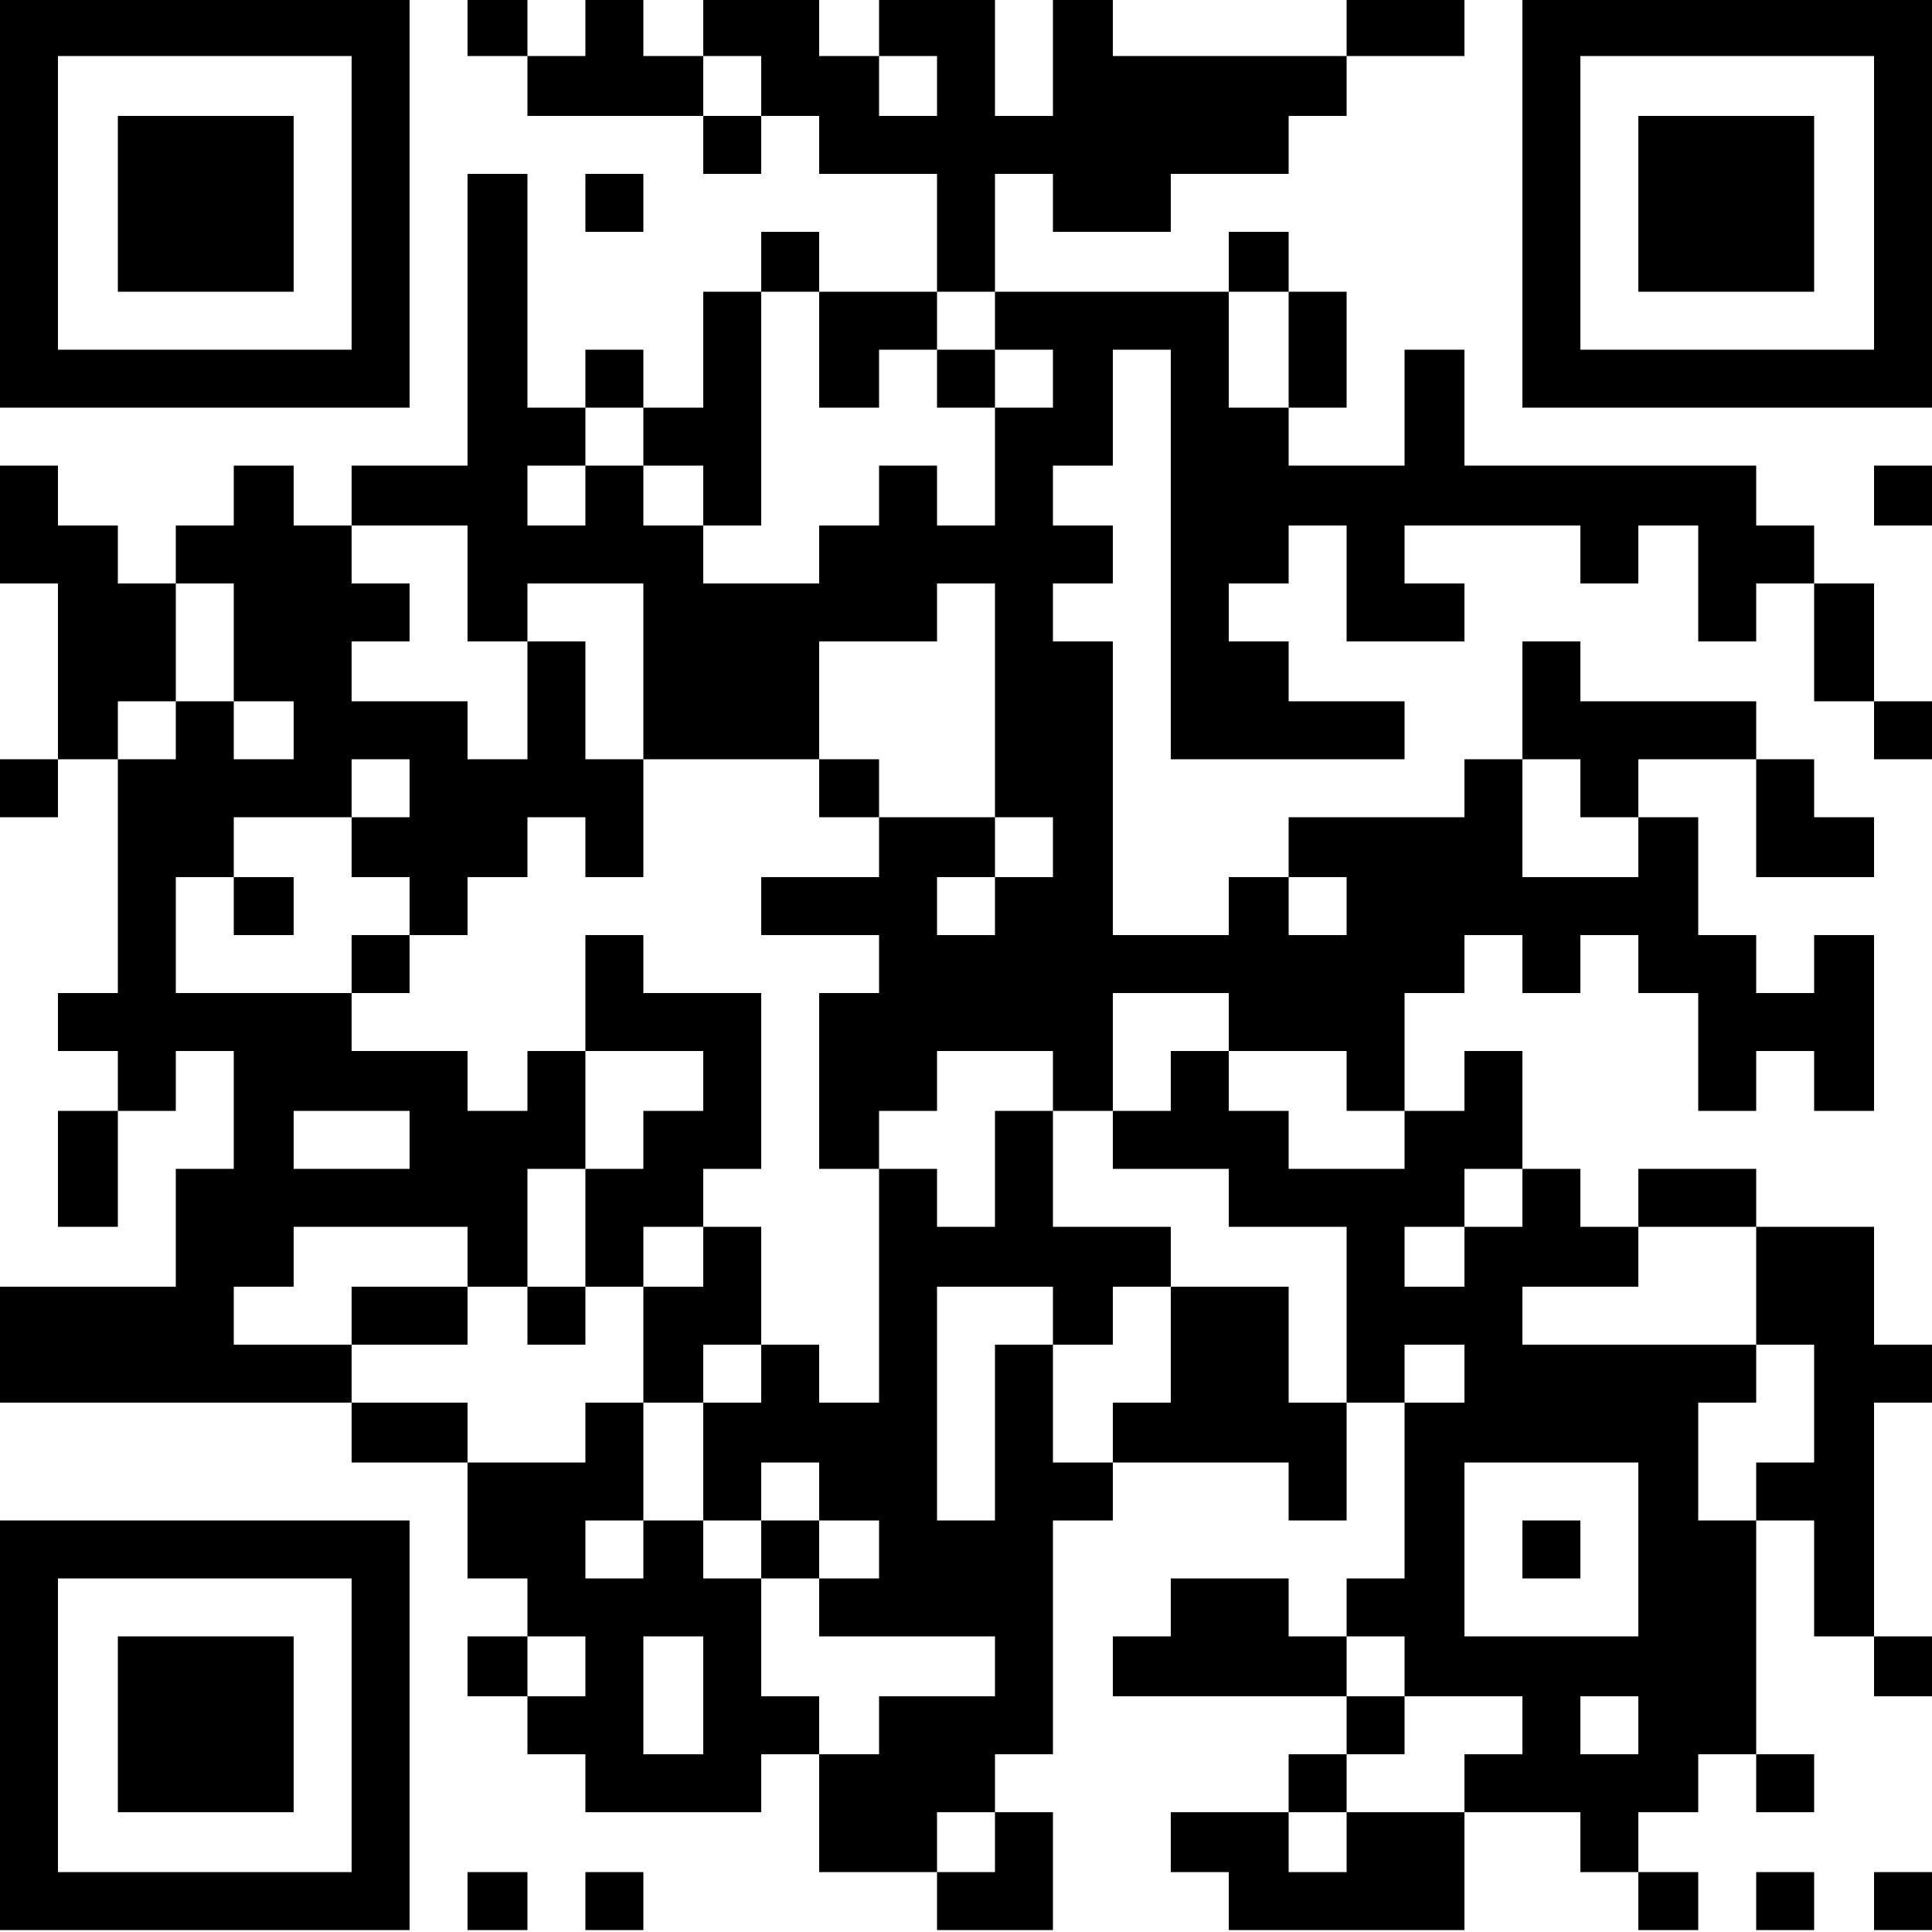
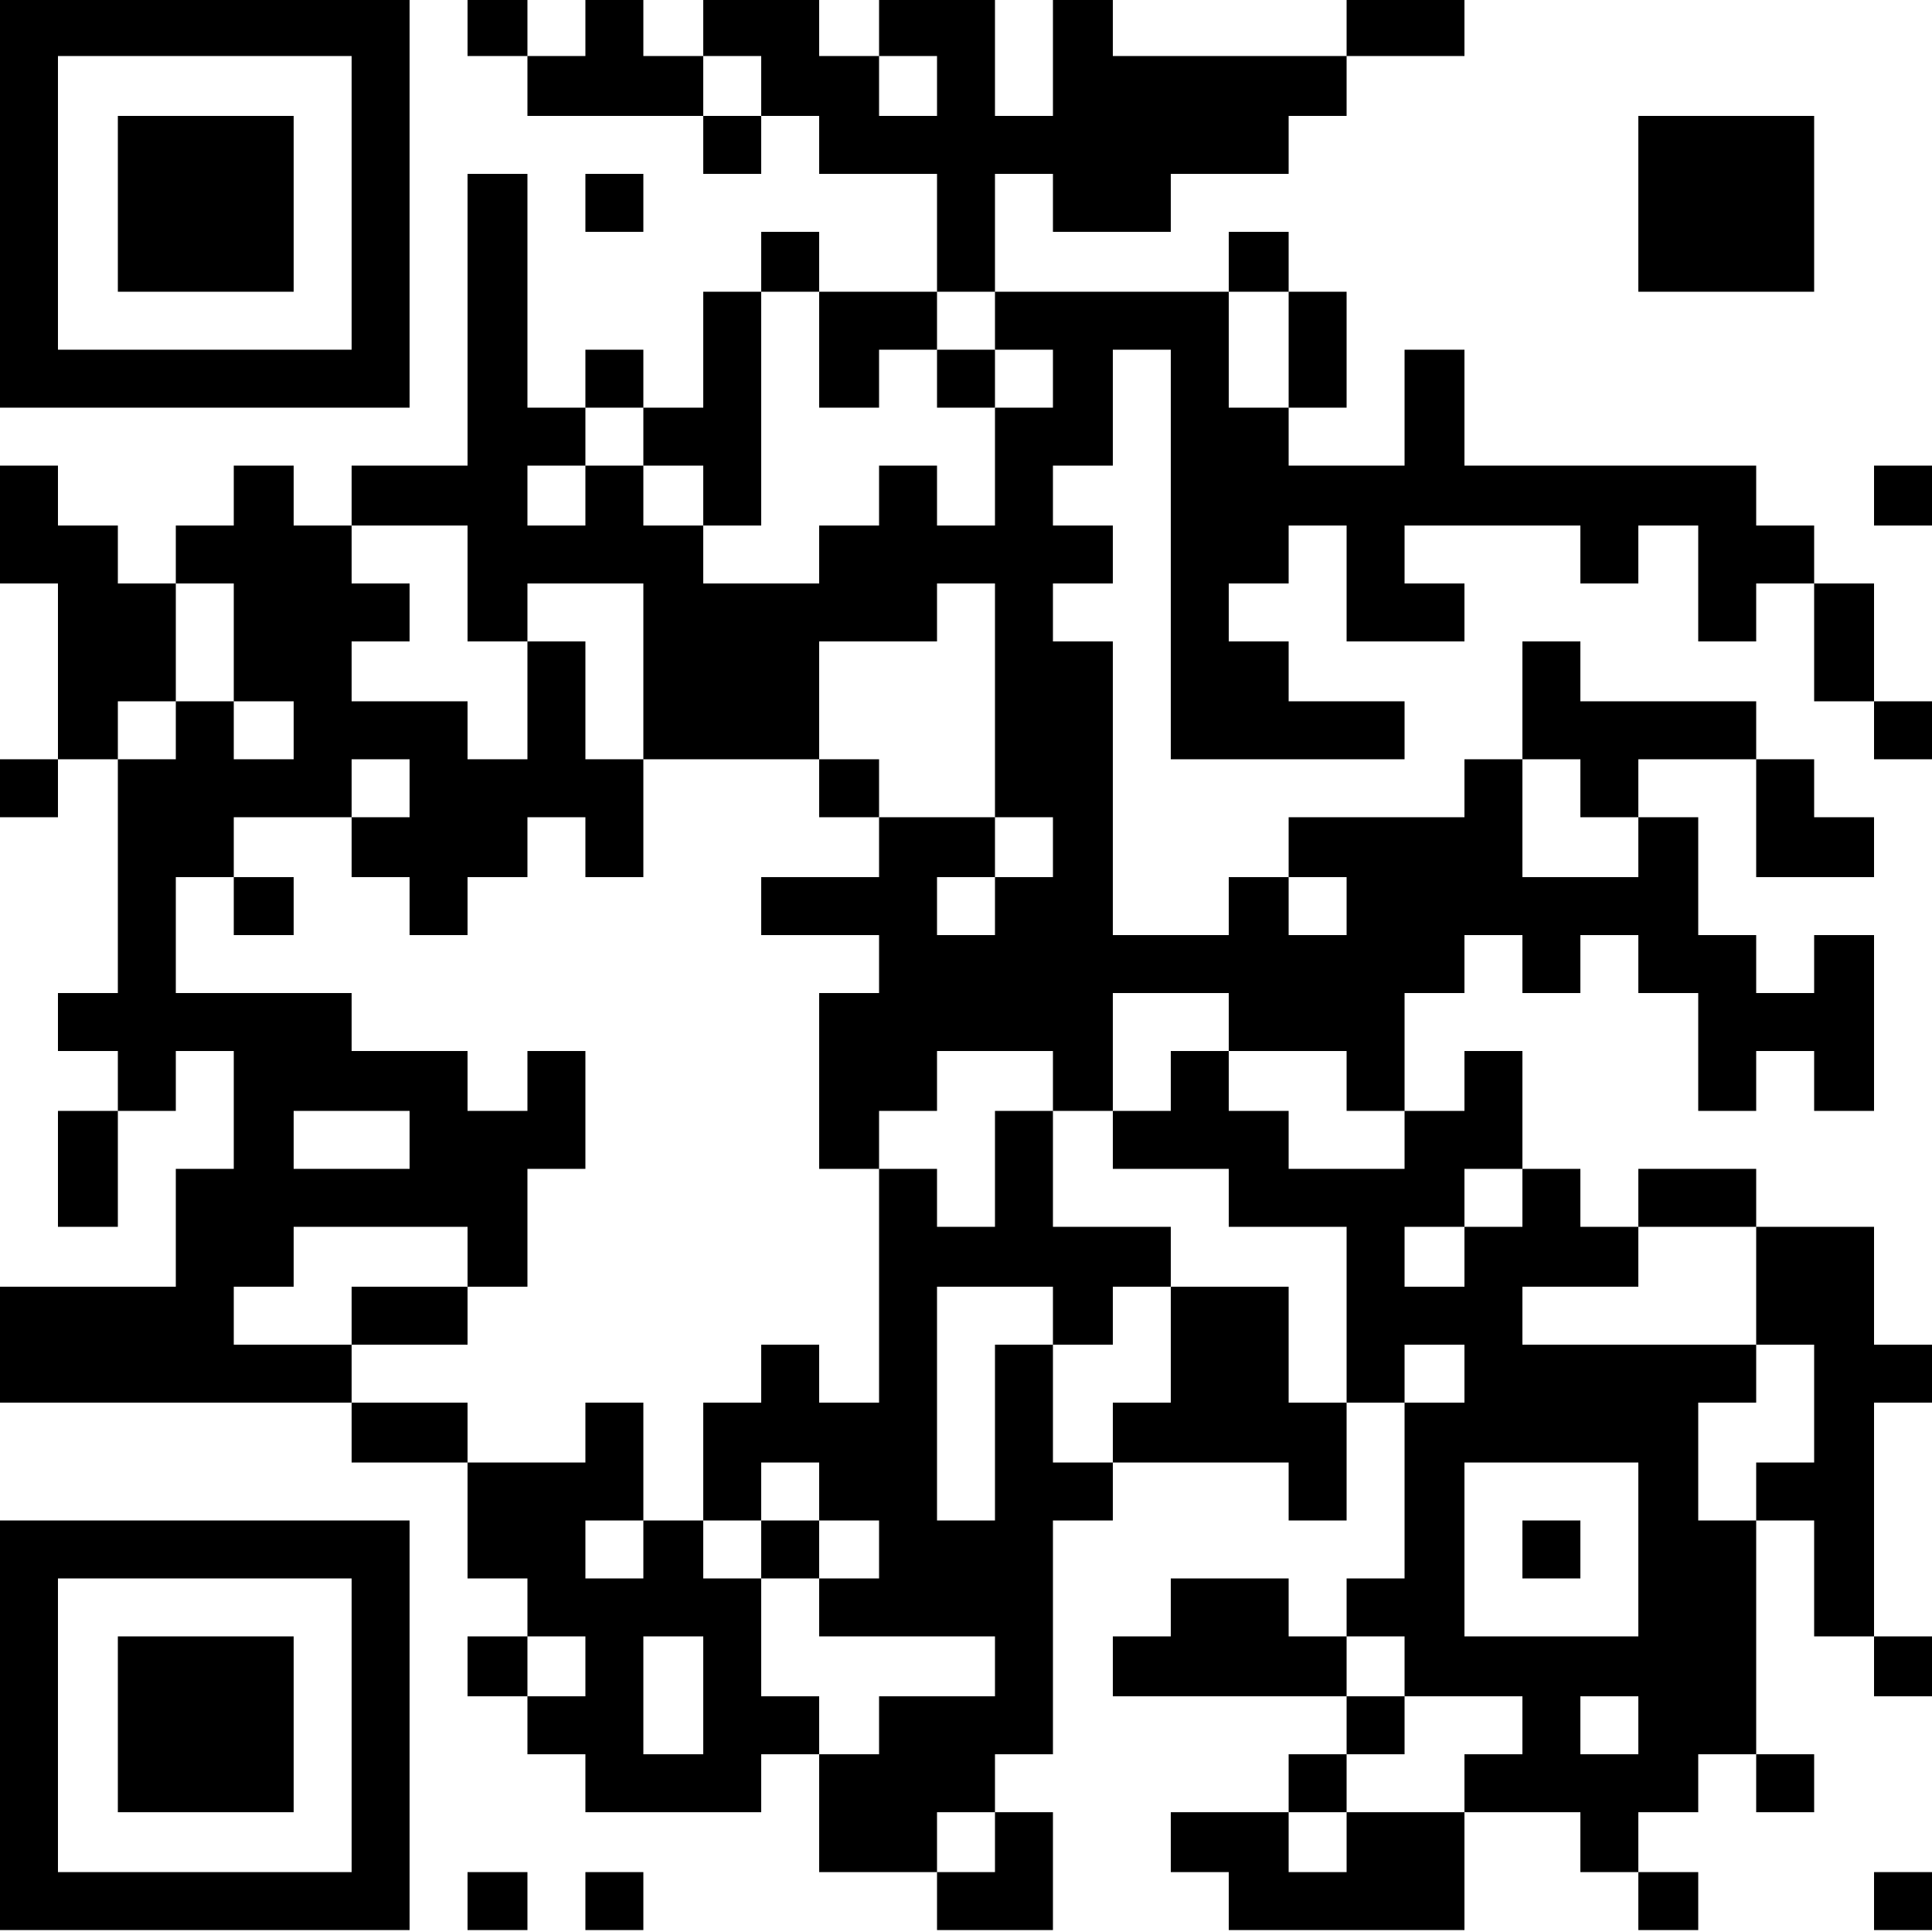
<svg xmlns="http://www.w3.org/2000/svg" id="レイヤー_1" data-name="レイヤー 1" viewBox="0 0 100 100">
  <title>IPC-02TH_アートボード 1</title>
  <path d="M0,10.5V21.1H21.2V-.1H0V10.5Zm18.2,0v7.6H3V2.9H18.2v7.6Z" />
  <path d="M24.2,1.4V2.9h3.1V6h9.1V9h3V6h3V9h6.1v6.1H42.4V12h-3v3.1h-3v6H33.3v-3h-3v3h-3V9H24.2V24.1h-6v3.1h-3V24.1H12.1v3.1h-3v3h-3v-3H3V24.1H0v6.1H3v9.1H0v3H3v-3H6.1V51.4H3v3H6.1v3.1H3v6H6.1v-6h3V54.4h3v6.1h-3v6.1H0v6H18.2v3.1h6v6h3.1v3H24.2v3.1h3.1v3h3v3h9.1v-3h3v6.1h6.1v3h6V93.8h-3v-3h3V78.7h3.1v-3h9.1v3h3V72.6h3v9.1h-3v3h-3v-3H60.6v3h-3v3.1H69.7v3h-3v3H60.6v3.1h3v3H75.8V93.8h6v3.1h3v3h3.1v-3H84.8V93.8h3.1v-3h3v3h3v-3h-3V78.7h3v6H97v3.1h3V84.7H97V72.6h3v-3H97V63.5H90.9v-3H84.8v3h-3v-3h-3V54.4h-3v3.1H72.7V51.4h3.1v-3h3v3h3v-3h3v3h3.1v6.1h3V54.4h3v3.1H97V48.4H93.9v3h-3v-3h-3V42.3H84.8v-3h6.1v6.1H97V42.3H93.9v-3h-3v-3H81.8V33.2h-3v6.1h-3v3H66.7v3.1H63.6v3h-6V33.2H54.5v-3h3.1v-3H54.5V24.1h3.1v-6h3V39.3H72.7v-3h-6V33.2H63.6v-3h3.1v-3h3v6h6.1v-3H72.7v-3h9.1v3h3v-3h3.1v6h3v-3h3v6.1H97v3h3v-3H97V30.2H93.9v-3h-3V24.1H75.8v-6H72.7v6h-6v-3h3v-6h-3V12H63.6v3.1H51.5V9h3v3h6.1V9h6.1V6h3V2.9h6.1v-3H69.7v3H57.6v-3H54.5V6h-3V-.1h-6v3H42.4v-3h-6v3H33.3v-3h-3v3h-3v-3H24.2V1.4Zm15.2,3V6h-3V2.9h3V4.4Zm9.1,0V6h-3V2.9h3V4.4ZM42.4,18.1v3h3.1v-3h3v-3h3v3h3v3h-3v6.1h-3V24.1h-3v3.1H42.4v3h-6v-3H33.3V24.1h-3v3.1h-3V24.1h3v-3h3v3h3.1v3.1h3V15.1h3v3Zm24.3,0v3H63.6v-6h3.1v3ZM24.2,30.2v3h3.1v-3h6v9.1h9.1V33.2h6.1v-3h3V42.3h3v3.1h-3v3h-3v-3h3V42.3h-6v3.1H39.4v3h6.1v3H42.4v9.1h3.1v-3h3V54.4h6v3.1h3.1V51.4h6v3h6.1v3.1h3v3h-6v-3H63.6V54.4h-3v3.1h-3v3h6v3h6.1v9.1h-3v-6H60.6v6h-3v3.1H54.5V69.6h-3v9.1h-3V66.6h6v3h3.1v-3h3V63.5H54.5v-6h-3v6h-3v-3h-3V72.6H42.4v-3h-3v3h-3v6.1h3v-3h3v3h3.1v3H42.4v3h9.1v3.1h-6v3H42.4v-3h-3V81.7h-3v-3H33.3v3h-3v-3h3V72.6h-3v3.1H24.2V72.6h-6v-3H12.1v-3h3.1V63.5h9v3.1h3.1V60.5h3V54.4h-3v3.1H24.2V54.4h-6v-3H9.1v-6h3V42.3h6.1v-3h3v3h-3v3.1h3v3h3v-3h3.1V42.3h3v3.1h3V39.3h-3V33.2h-3v6.1H24.2v-3h-6V33.2h3v-3h-3v-3h6v3Zm-12.1,3v3.1h3.1v3H12.1v-3h-3v3h-3v-3h3V30.2h3v3Zm69.7,7.6v1.5h3v3.1h-6V39.3h3v1.5ZM69.7,46.9v1.5h-3v-3h3v1.5ZM21.2,59v1.5h-6v-3h6V59Zm57.6,3v1.5h-3v3.1H72.7V63.5h3.1v-3h3V62Zm12.1,4.6v3h3v6.1h-3v3h-3V72.6h3v-3H78.8v-3h6V63.5h6.1v3.1ZM75.8,71.1v1.5H72.7v-3h3.1v1.5Zm9,9.1v4.5h-9v-9h9v4.5ZM30.3,86.3v1.5h-3V84.7h3v1.6Zm6.1,1.5v3H33.3V84.7h3.1v3.1Zm36.3-1.5v1.5h6.1v3h-3v3H69.7v3.1h-3V93.8h3v-3h3v-3h-3V84.7h3v1.6Zm12.1,3v1.5h-3v-3h3v1.5ZM51.5,95.4v1.5h-3V93.8h3v1.6Z" />
-   <path d="M78.8,10.5V21.1H100V-.1H78.8V10.5Zm18.2,0v7.6H81.8V2.9H97v7.6Z" />
  <polygon points="30.3 10.5 30.3 12 31.8 12 33.3 12 33.3 10.5 33.3 9 31.8 9 30.3 9 30.3 10.5 30.3 10.5" />
  <polygon points="97 25.7 97 27.2 98.5 27.2 100 27.2 100 25.7 100 24.1 98.5 24.1 97 24.1 97 25.7 97 25.7" />
  <path d="M0,89.3V99.9H21.2V78.7H0V89.3Zm18.2,0v7.6H3V81.7H18.2v7.6Z" />
  <polygon points="24.2 98.4 24.2 99.9 25.8 99.9 27.3 99.9 27.3 98.4 27.3 96.9 25.8 96.9 24.2 96.9 24.2 98.4 24.2 98.4" />
  <polygon points="30.3 98.4 30.3 99.9 31.8 99.9 33.3 99.9 33.3 98.4 33.3 96.9 31.8 96.9 30.3 96.9 30.3 98.4 30.3 98.4" />
-   <polygon points="90.9 98.4 90.9 99.9 92.4 99.9 93.9 99.9 93.9 98.4 93.9 96.9 92.4 96.9 90.9 96.9 90.9 98.4 90.9 98.4" />
  <polygon points="97 98.4 97 99.9 98.5 99.9 100 99.9 100 98.4 100 96.9 98.5 96.9 97 96.9 97 98.4 97 98.4" />
  <polygon points="6.1 10.5 6.1 15.1 10.6 15.1 15.2 15.1 15.2 10.5 15.2 6 10.6 6 6.1 6 6.1 10.5 6.1 10.5" />
  <polygon points="48.5 19.6 48.5 21.1 50 21.1 51.5 21.1 51.5 19.6 51.5 18.1 50 18.1 48.5 18.1 48.5 19.6 48.5 19.6" />
  <polygon points="42.4 40.8 42.4 42.3 43.9 42.3 45.5 42.3 45.5 40.8 45.5 39.3 43.9 39.3 42.4 39.3 42.4 40.8 42.4 40.8" />
  <polygon points="12.1 46.9 12.1 48.4 13.6 48.4 15.2 48.4 15.2 46.9 15.2 45.4 13.6 45.4 12.1 45.4 12.1 46.9 12.1 46.9" />
-   <polygon points="18.2 49.9 18.2 51.4 19.7 51.4 21.2 51.4 21.2 49.9 21.2 48.4 19.7 48.4 18.2 48.4 18.2 49.9 18.2 49.9" />
-   <path d="M30.3,51.4v3h6.1v3.1H33.3v3h-3v6.1h-3v3h3v-3h3v6h3.1v-3h3V63.5h-3v-3h3V51.4H33.3v-3h-3v3Zm6.1,13.7v1.5H33.3V63.5h3.1v1.6Z" />
  <polygon points="18.2 68.1 18.2 69.6 21.2 69.6 24.2 69.6 24.2 68.1 24.2 66.6 21.2 66.6 18.2 66.6 18.2 68.1 18.2 68.1" />
  <polygon points="39.4 80.2 39.4 81.7 40.9 81.7 42.4 81.7 42.4 80.2 42.4 78.7 40.9 78.7 39.4 78.7 39.4 80.2 39.4 80.2" />
  <polygon points="78.8 80.2 78.8 81.7 80.3 81.7 81.8 81.7 81.8 80.2 81.8 78.7 80.3 78.7 78.8 78.7 78.8 80.2 78.8 80.2" />
  <polygon points="84.8 10.5 84.8 15.1 89.4 15.1 93.9 15.1 93.9 10.5 93.9 6 89.4 6 84.8 6 84.8 10.5 84.8 10.5" />
  <polygon points="6.1 89.3 6.1 93.8 10.6 93.8 15.2 93.8 15.2 89.3 15.2 84.7 10.6 84.7 6.1 84.7 6.1 89.3 6.1 89.3" />
</svg>